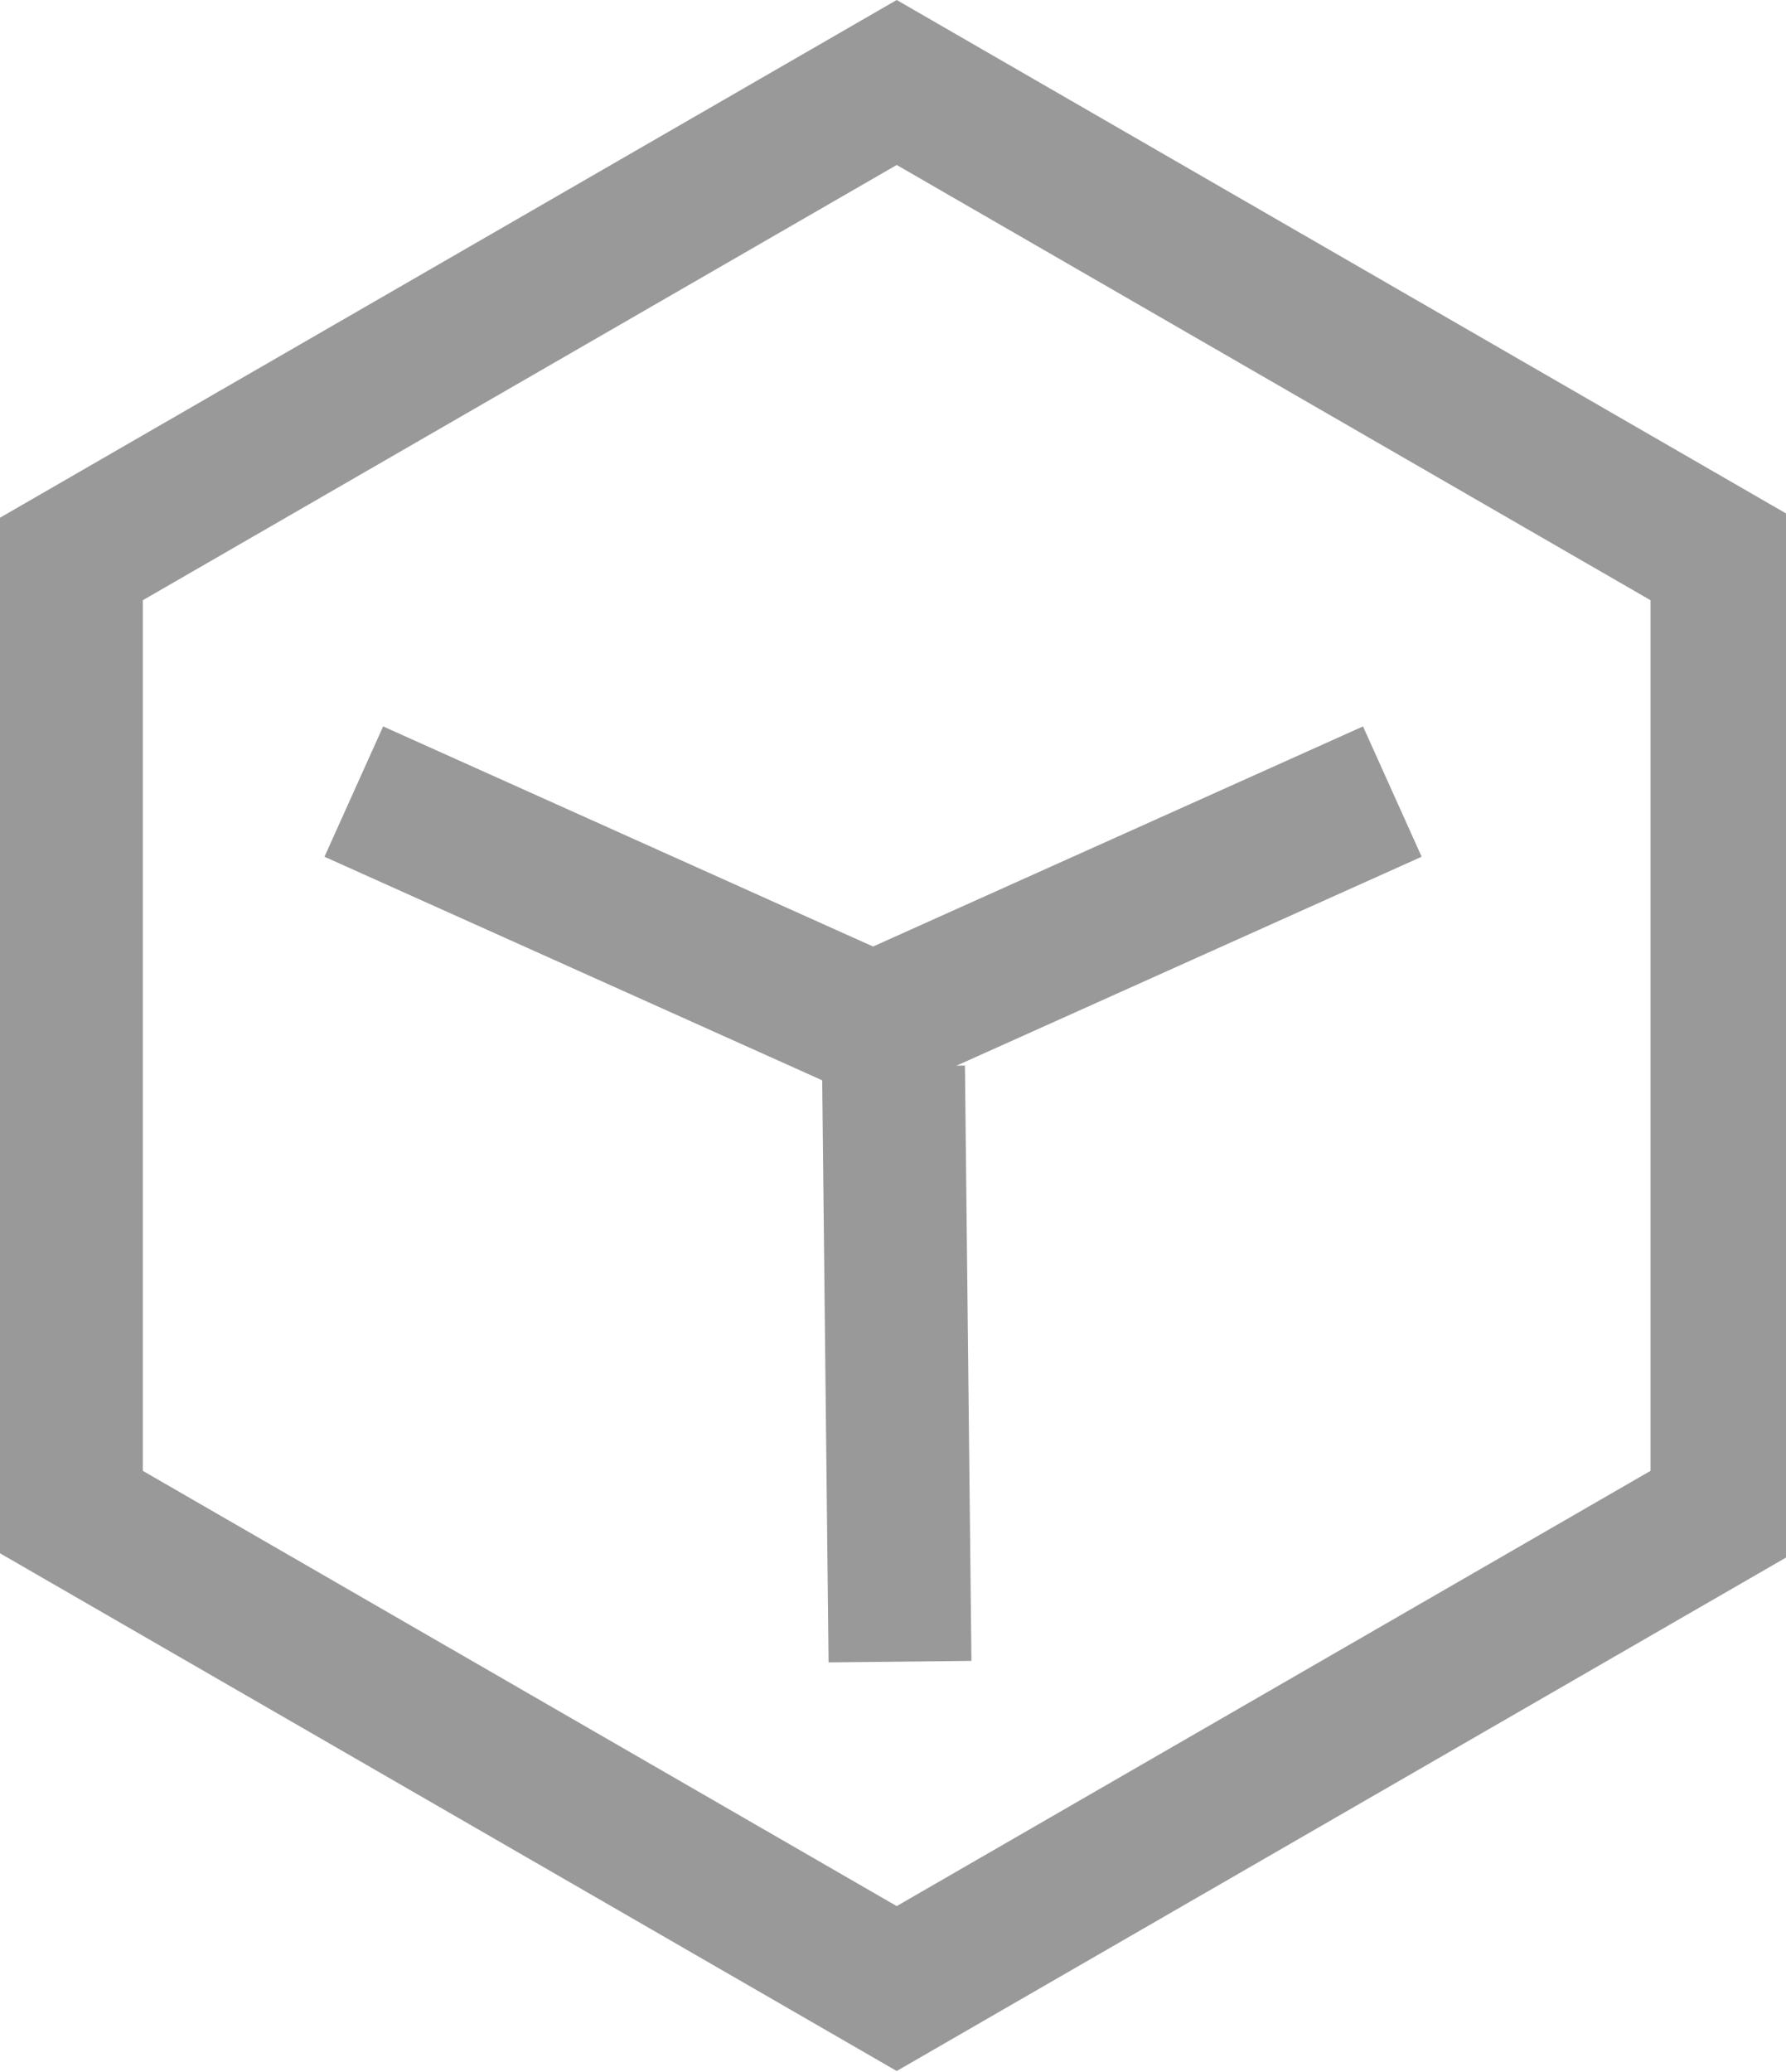
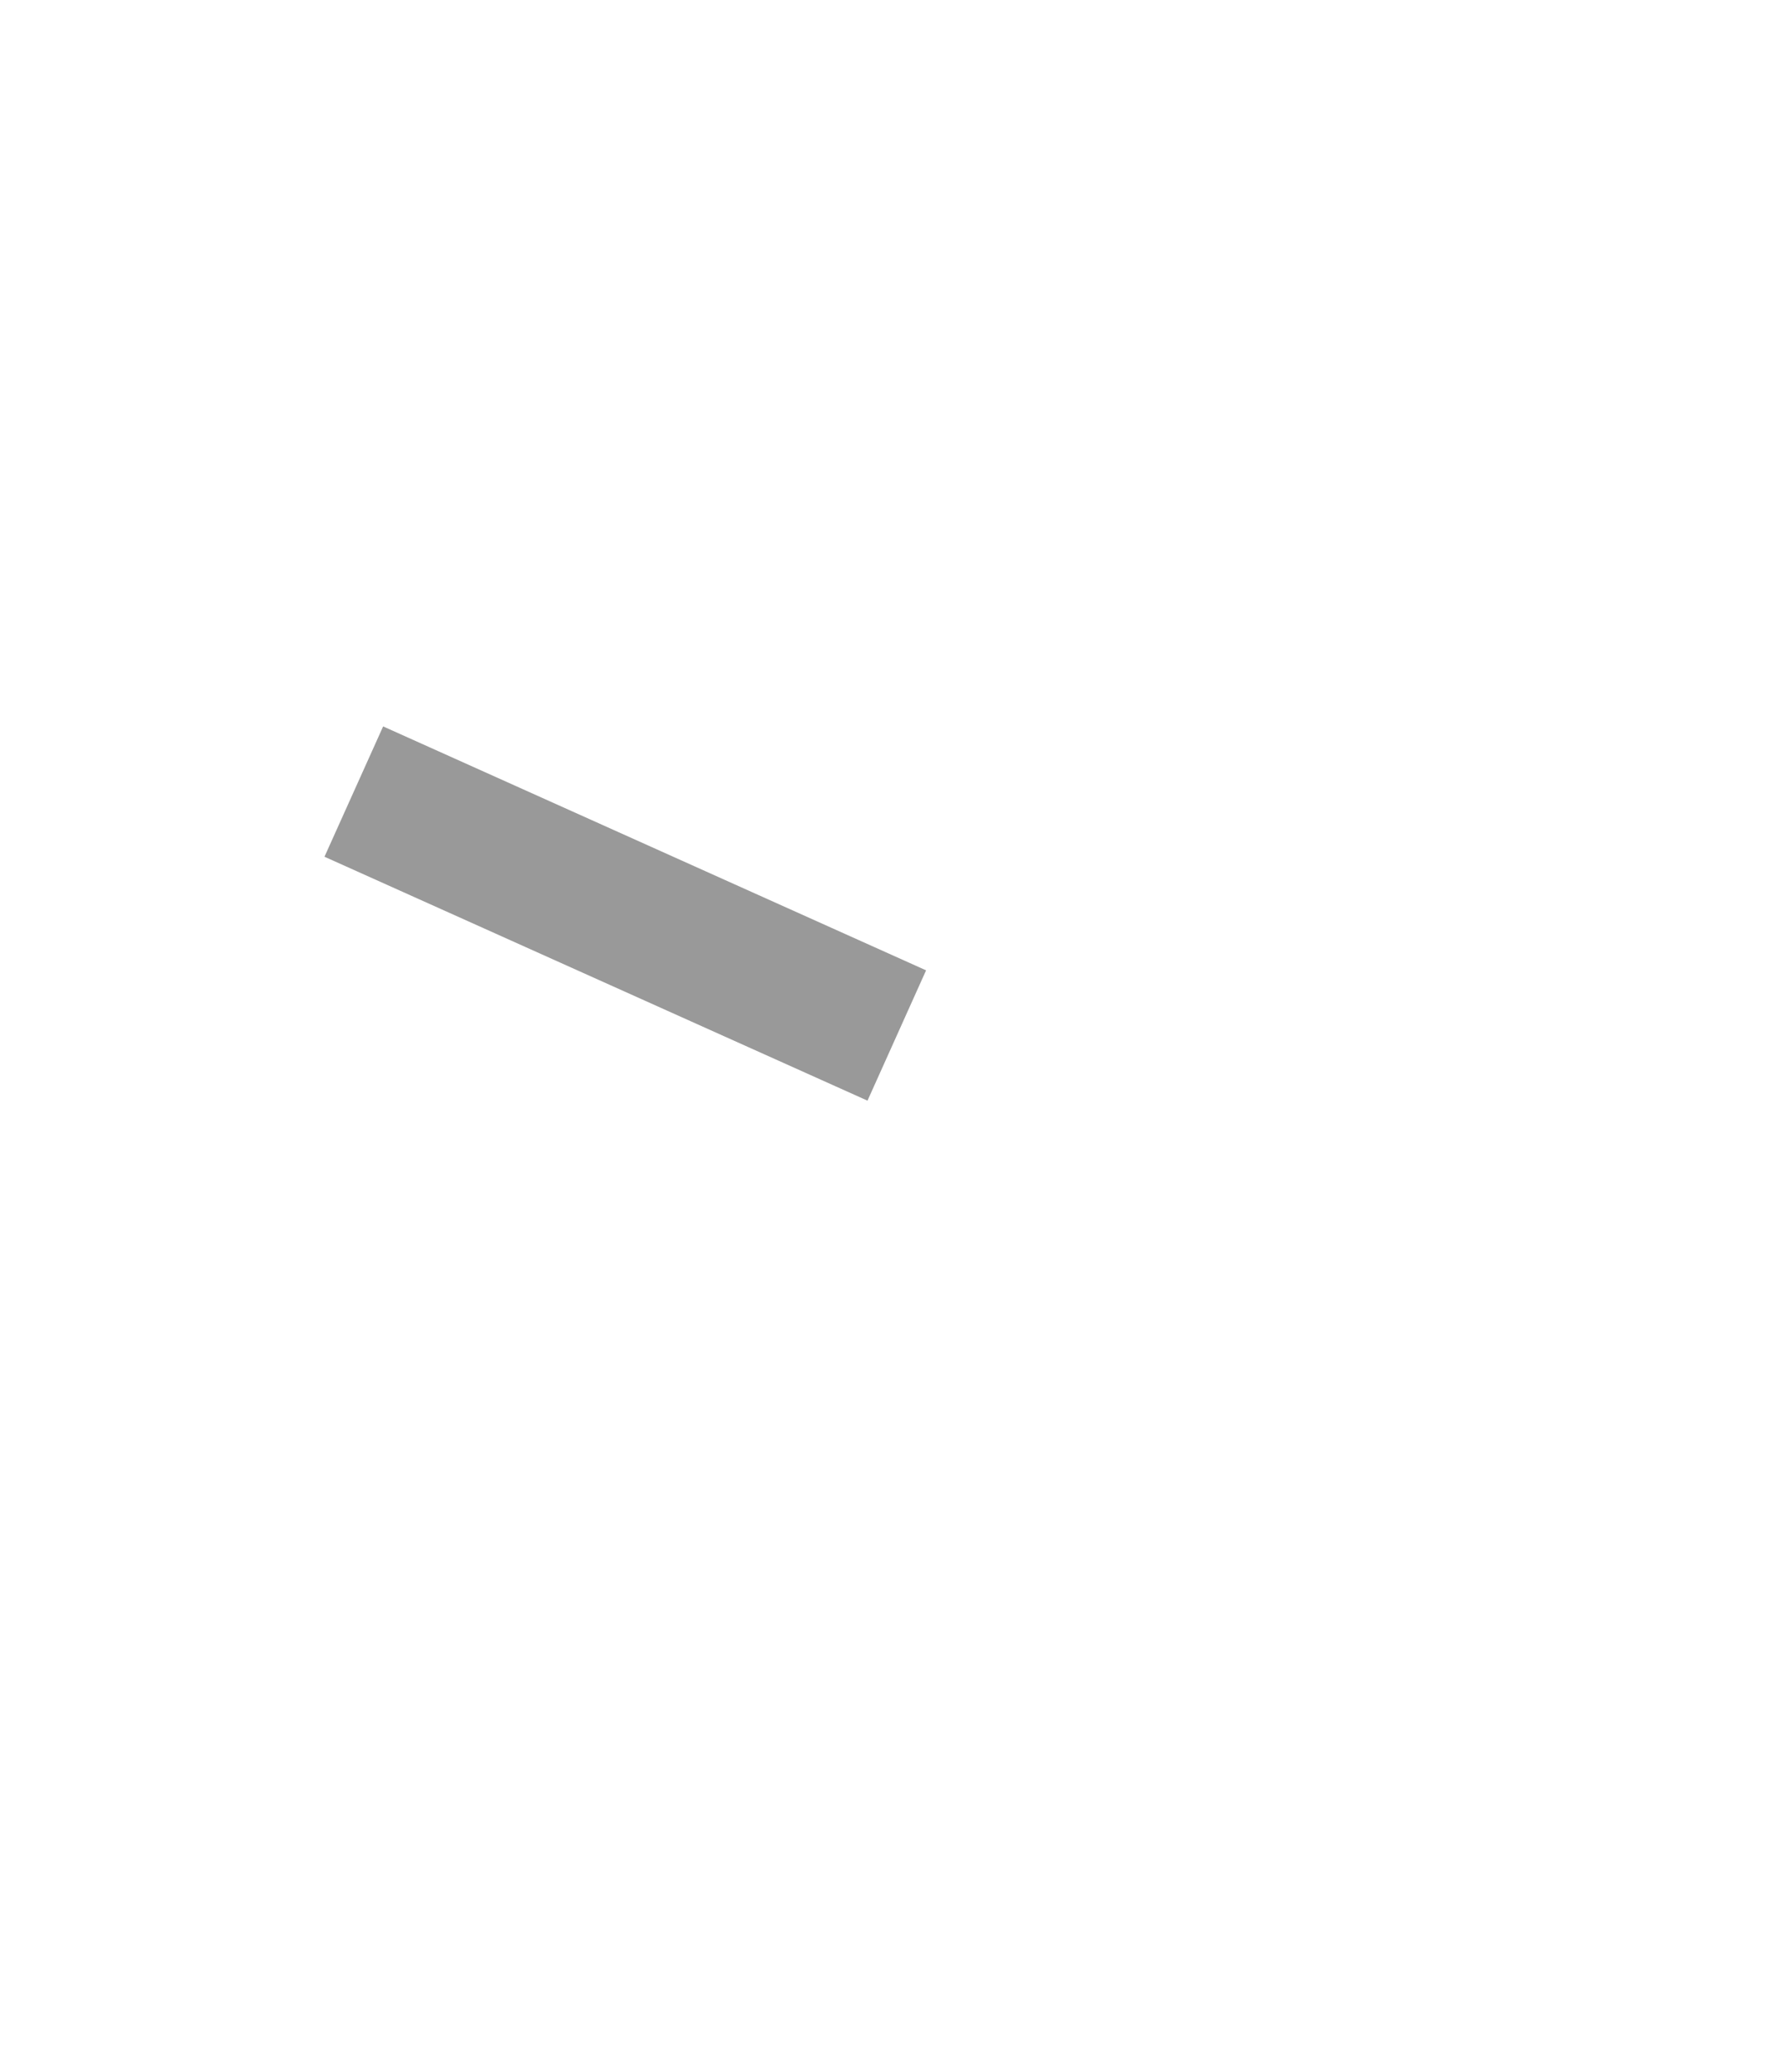
<svg xmlns="http://www.w3.org/2000/svg" width="25px" height="29px" viewBox="0 0 25 29" version="1.1">
  <title>功能特点</title>
  <desc>Created with Sketch.</desc>
  <defs />
  <g id="Page-1" stroke="none" stroke-width="1" fill="none" fill-rule="evenodd">
    <g id="Artboard-1" fill="#999999">
      <g id="功能特点">
-         <path d="M12.552,0 L0,7.246 L0,21.74 L12.552,28.986 L25.104,21.74 L25.104,7.246 L12.552,0 Z M1.999,20.586 L1.999,8.401 L12.552,2.309 L23.104,8.401 L23.104,20.586 L12.552,26.678 L1.999,20.586 Z" id="Fill-1" />
        <polygon id="Fill-2" points="12.143 15.405 4.542 11.991 5.363 10.167 12.963 13.581" />
-         <polygon id="Fill-3" points="11.598 23.267 11.507 14.936 13.507 14.914 13.598 23.246" />
-         <polygon id="Fill-4" points="12.299 15.405 11.479 13.581 19.079 10.167 19.9 11.991" />
      </g>
    </g>
  </g>
</svg>